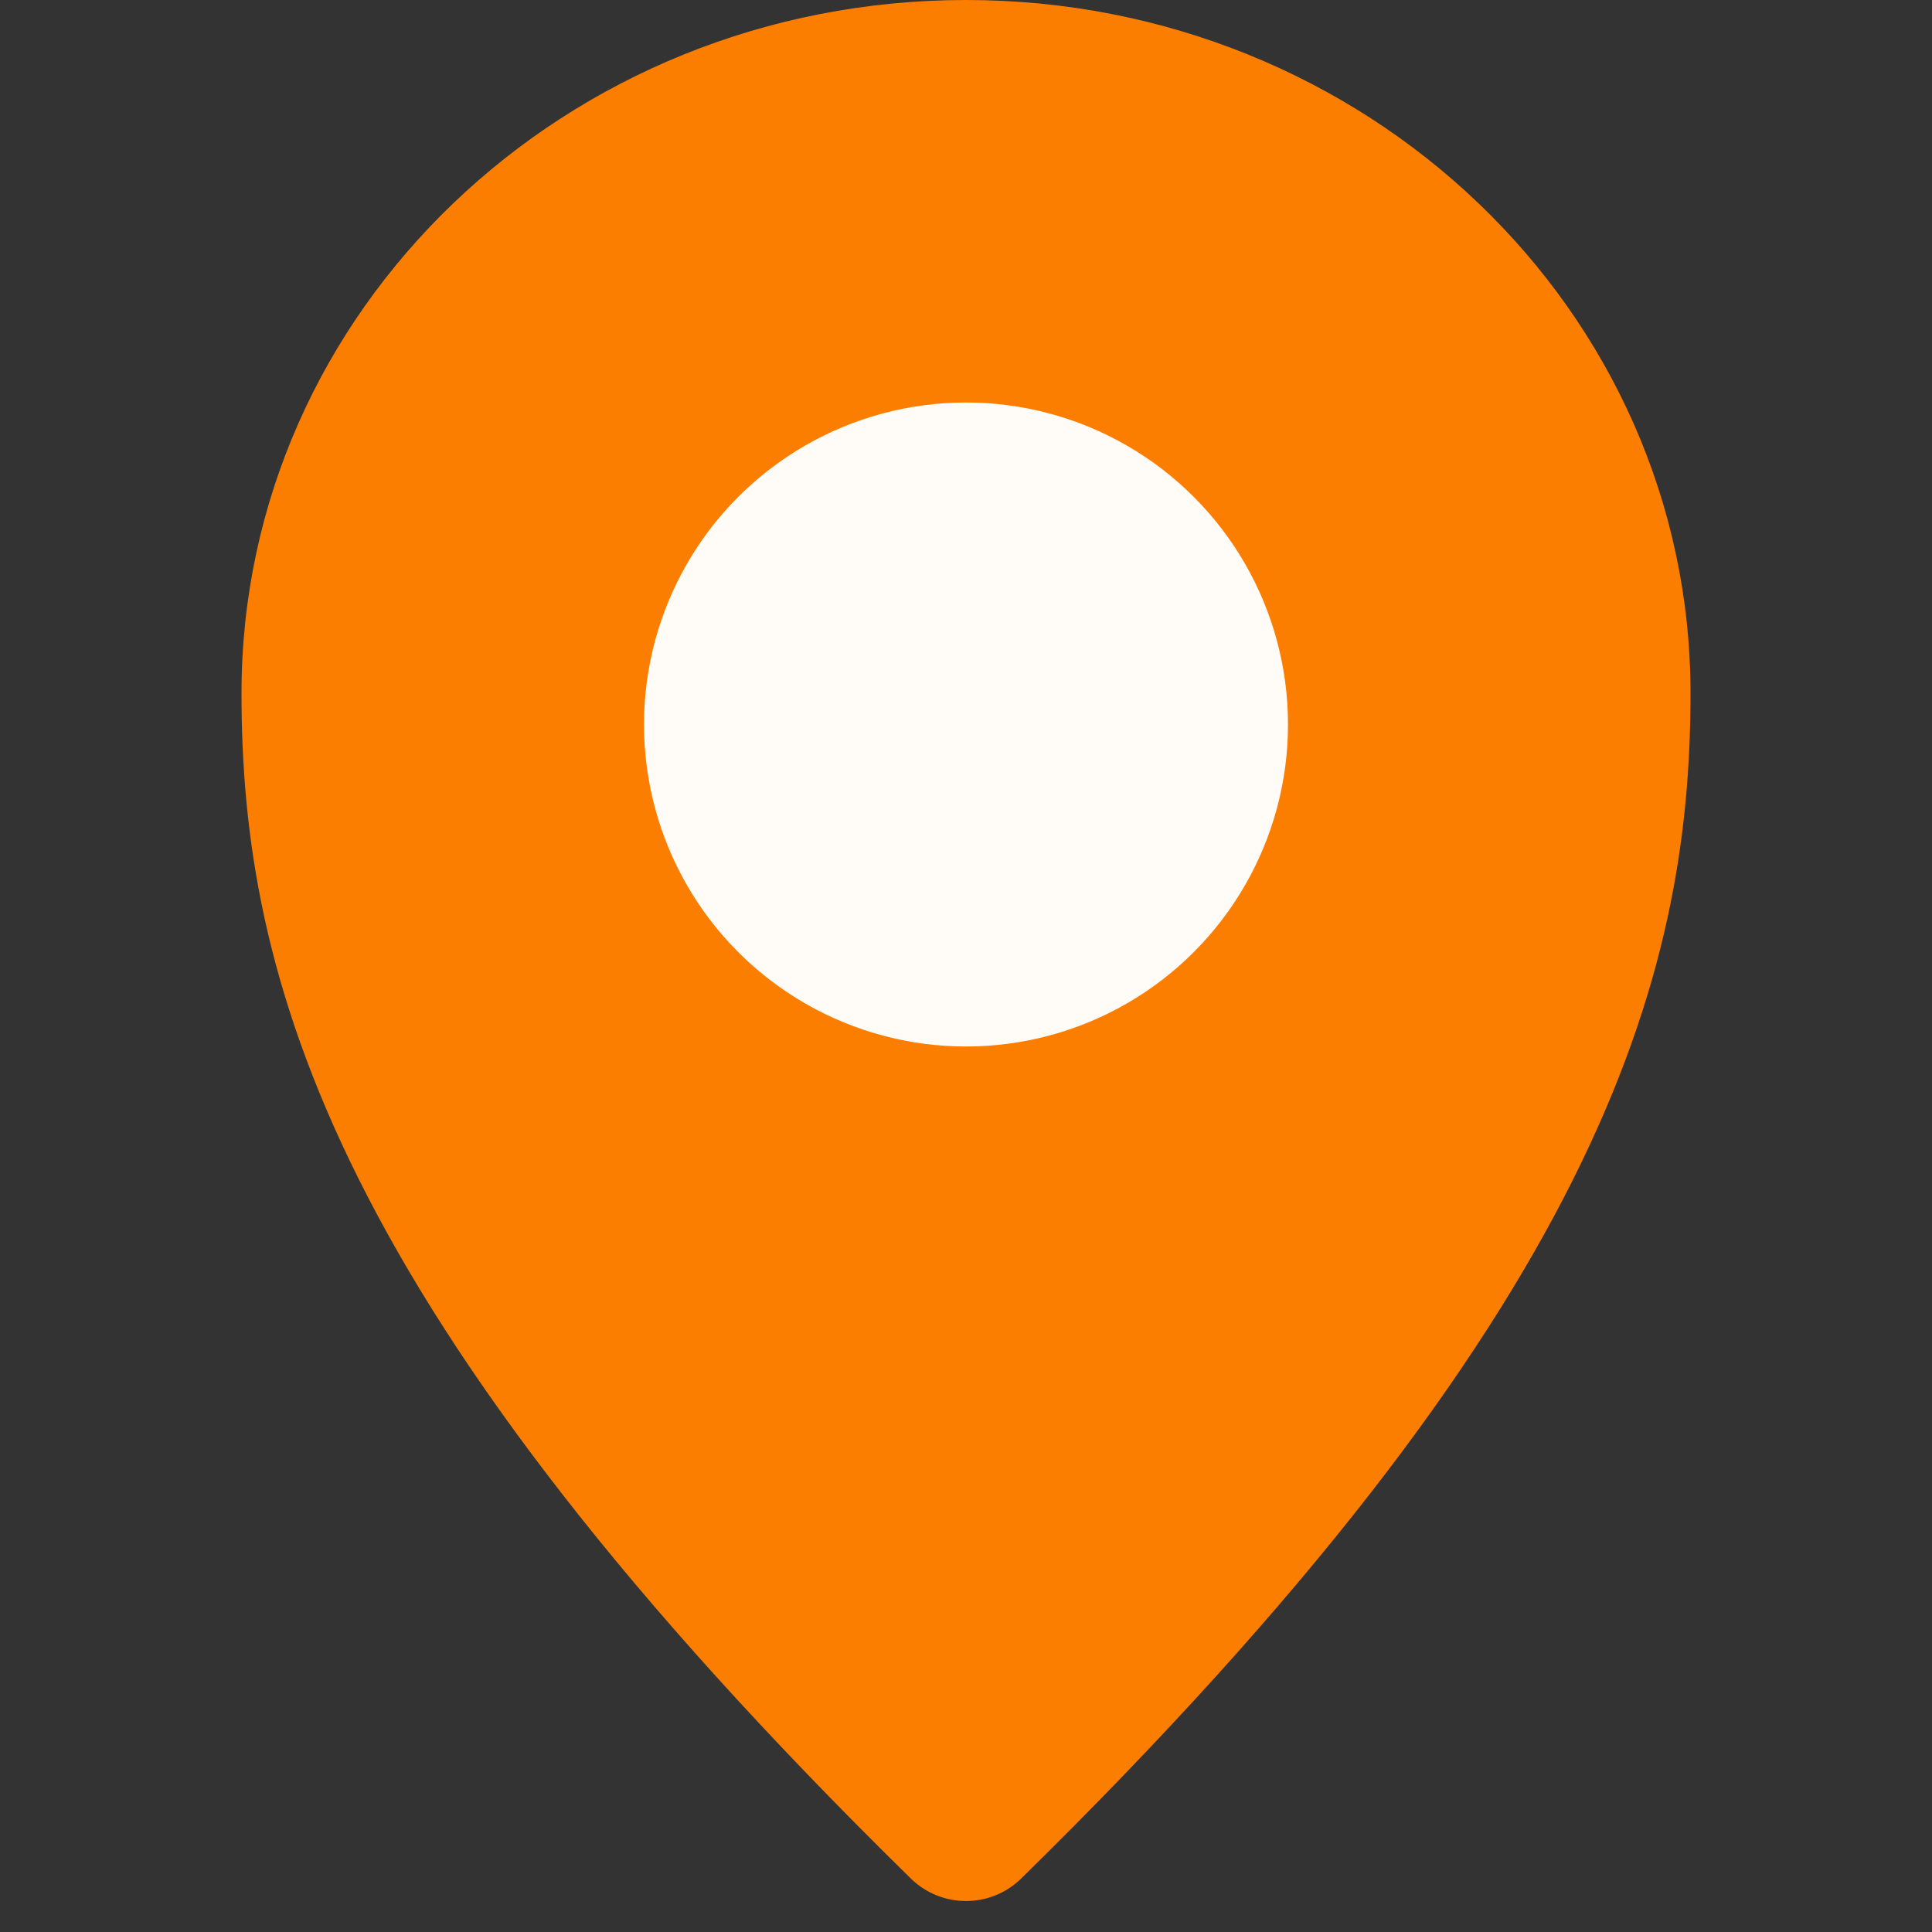
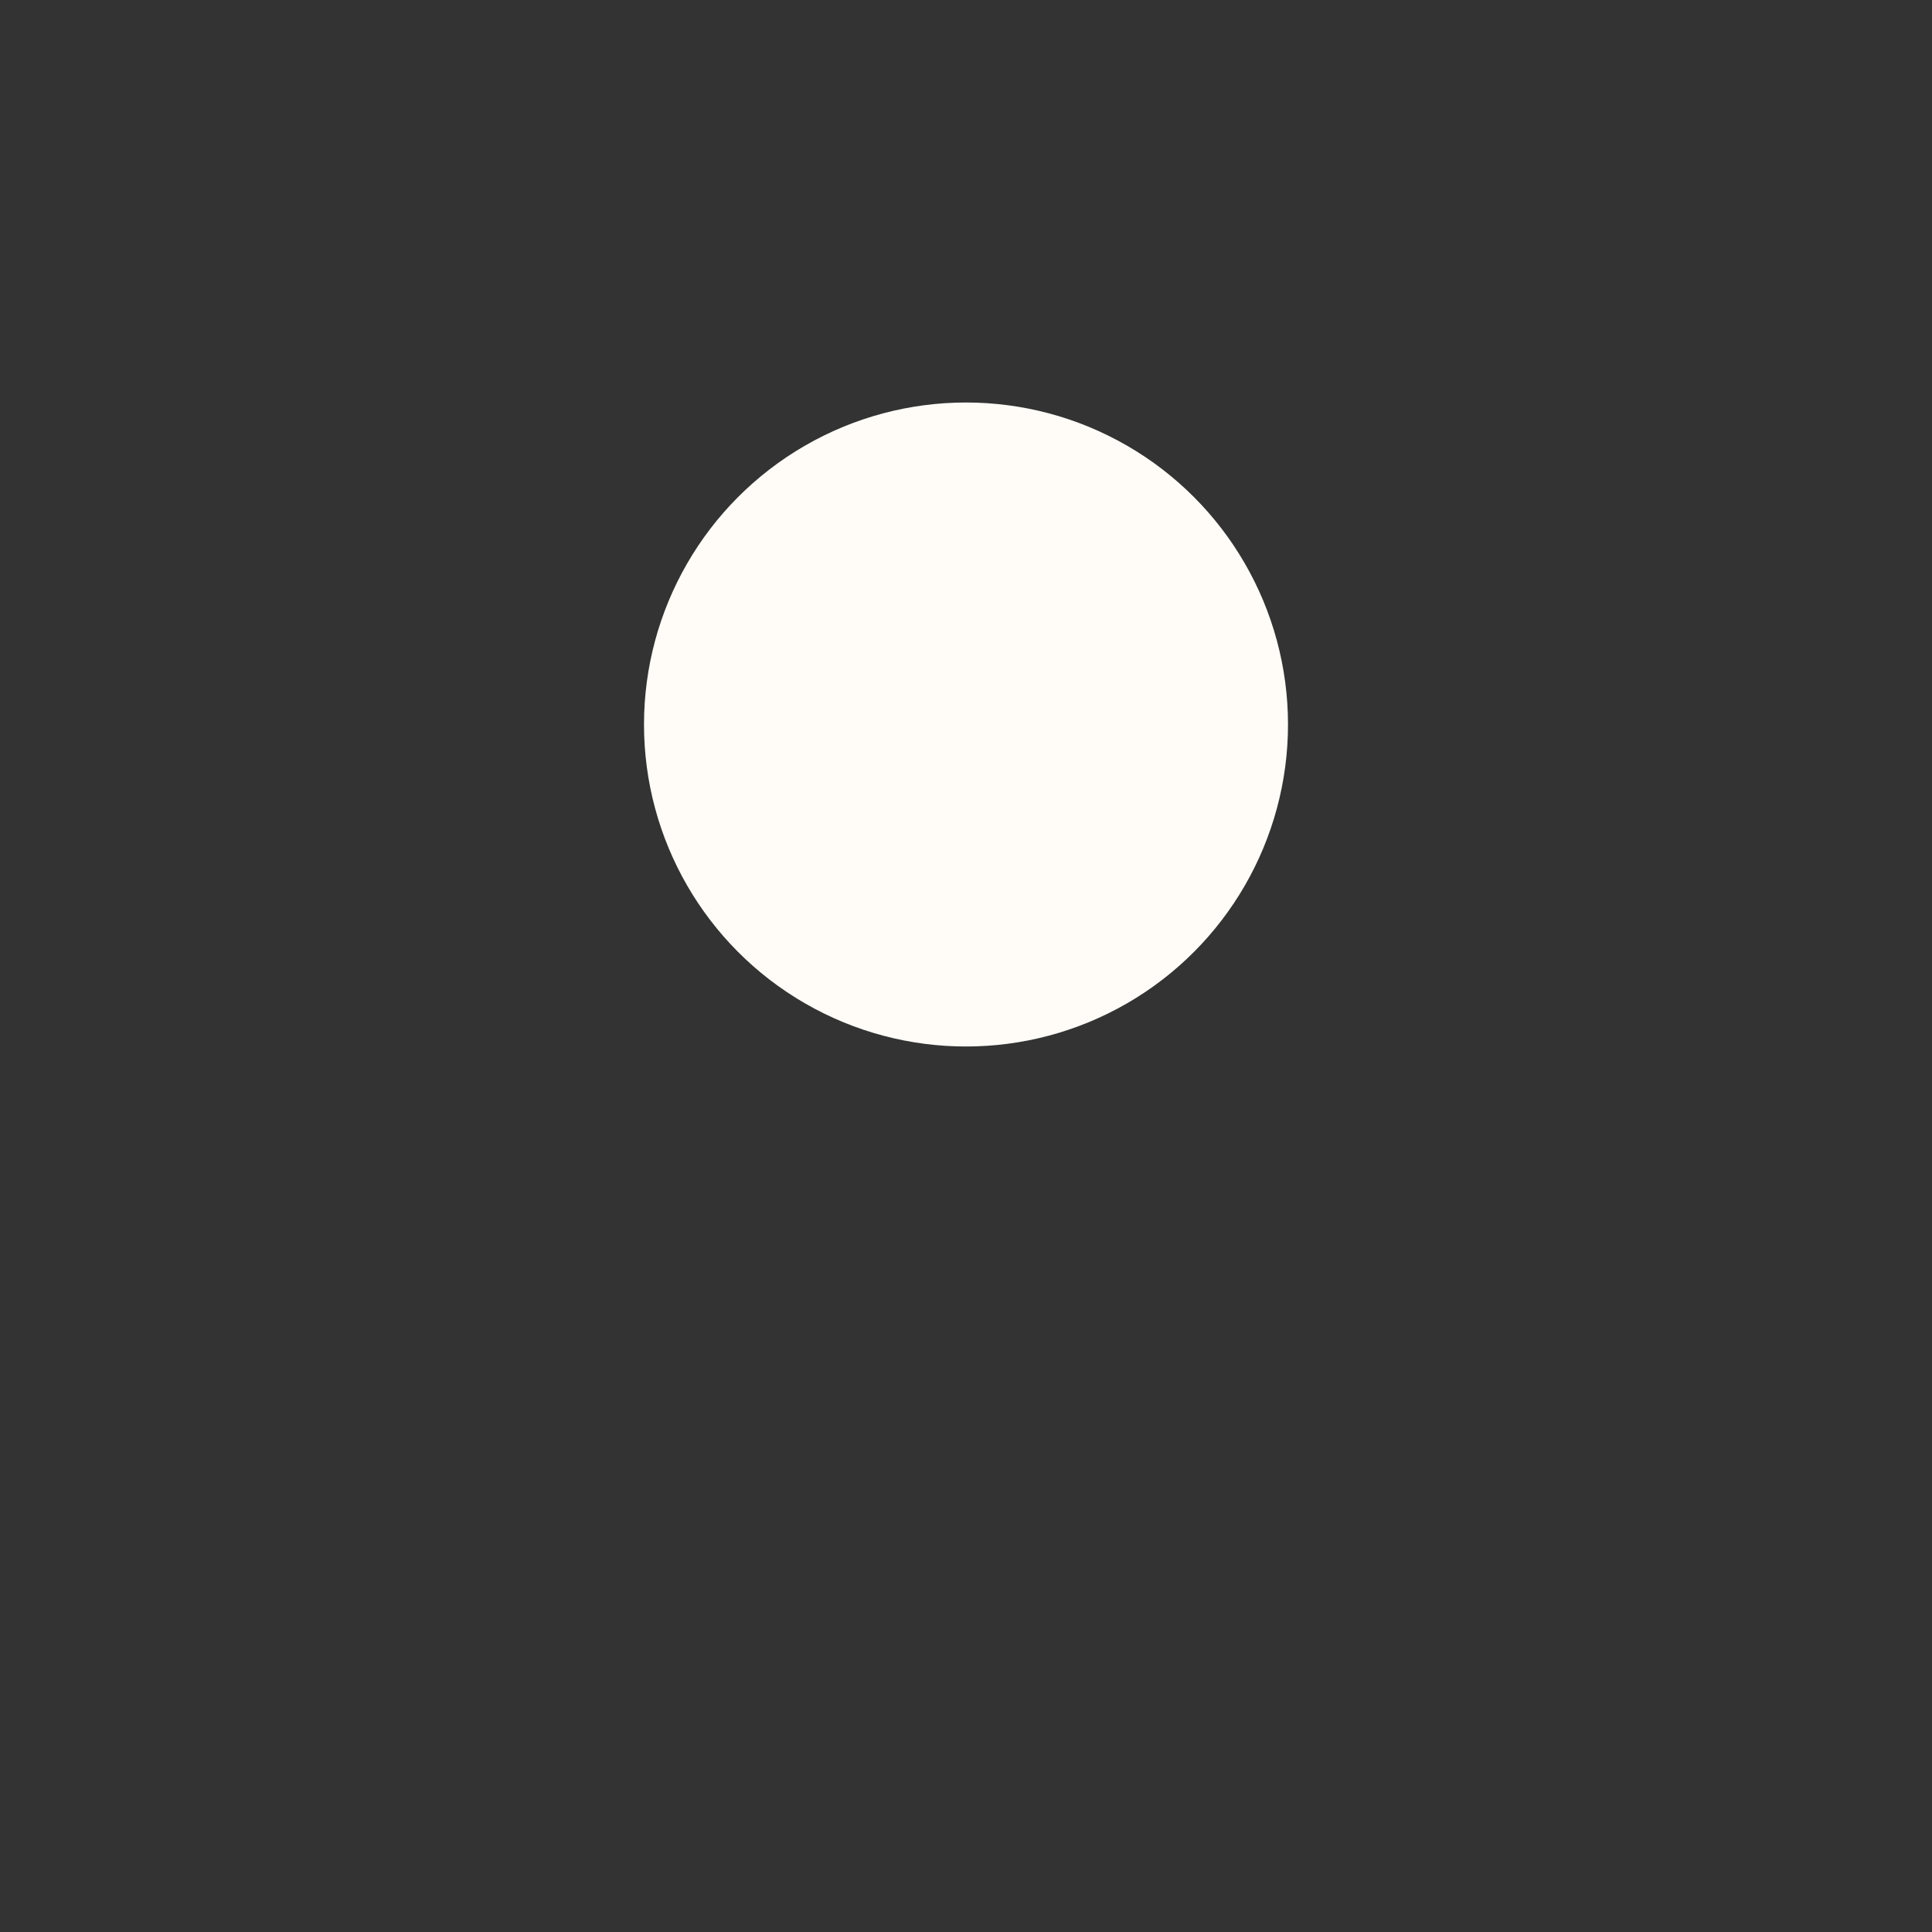
<svg xmlns="http://www.w3.org/2000/svg" width="24" height="24" viewBox="0 0 24 24" fill="none">
  <rect x="0" y="0" width="24" height="24" fill="#333333" stroke="none" />
-   <path d="M21 8.611C21 12.152 19.876 16.281 12.687 23.334C12.306 23.709 11.694 23.709 11.313 23.334C4.124 16.281 3 12.152 3 8.611C3 3.855 7.025 0 12 0C16.968 0 21 3.855 21 8.611Z" fill="#FC7E00" />
  <circle cx="12" cy="9" r="4" fill="#FFFCF7" />
</svg>